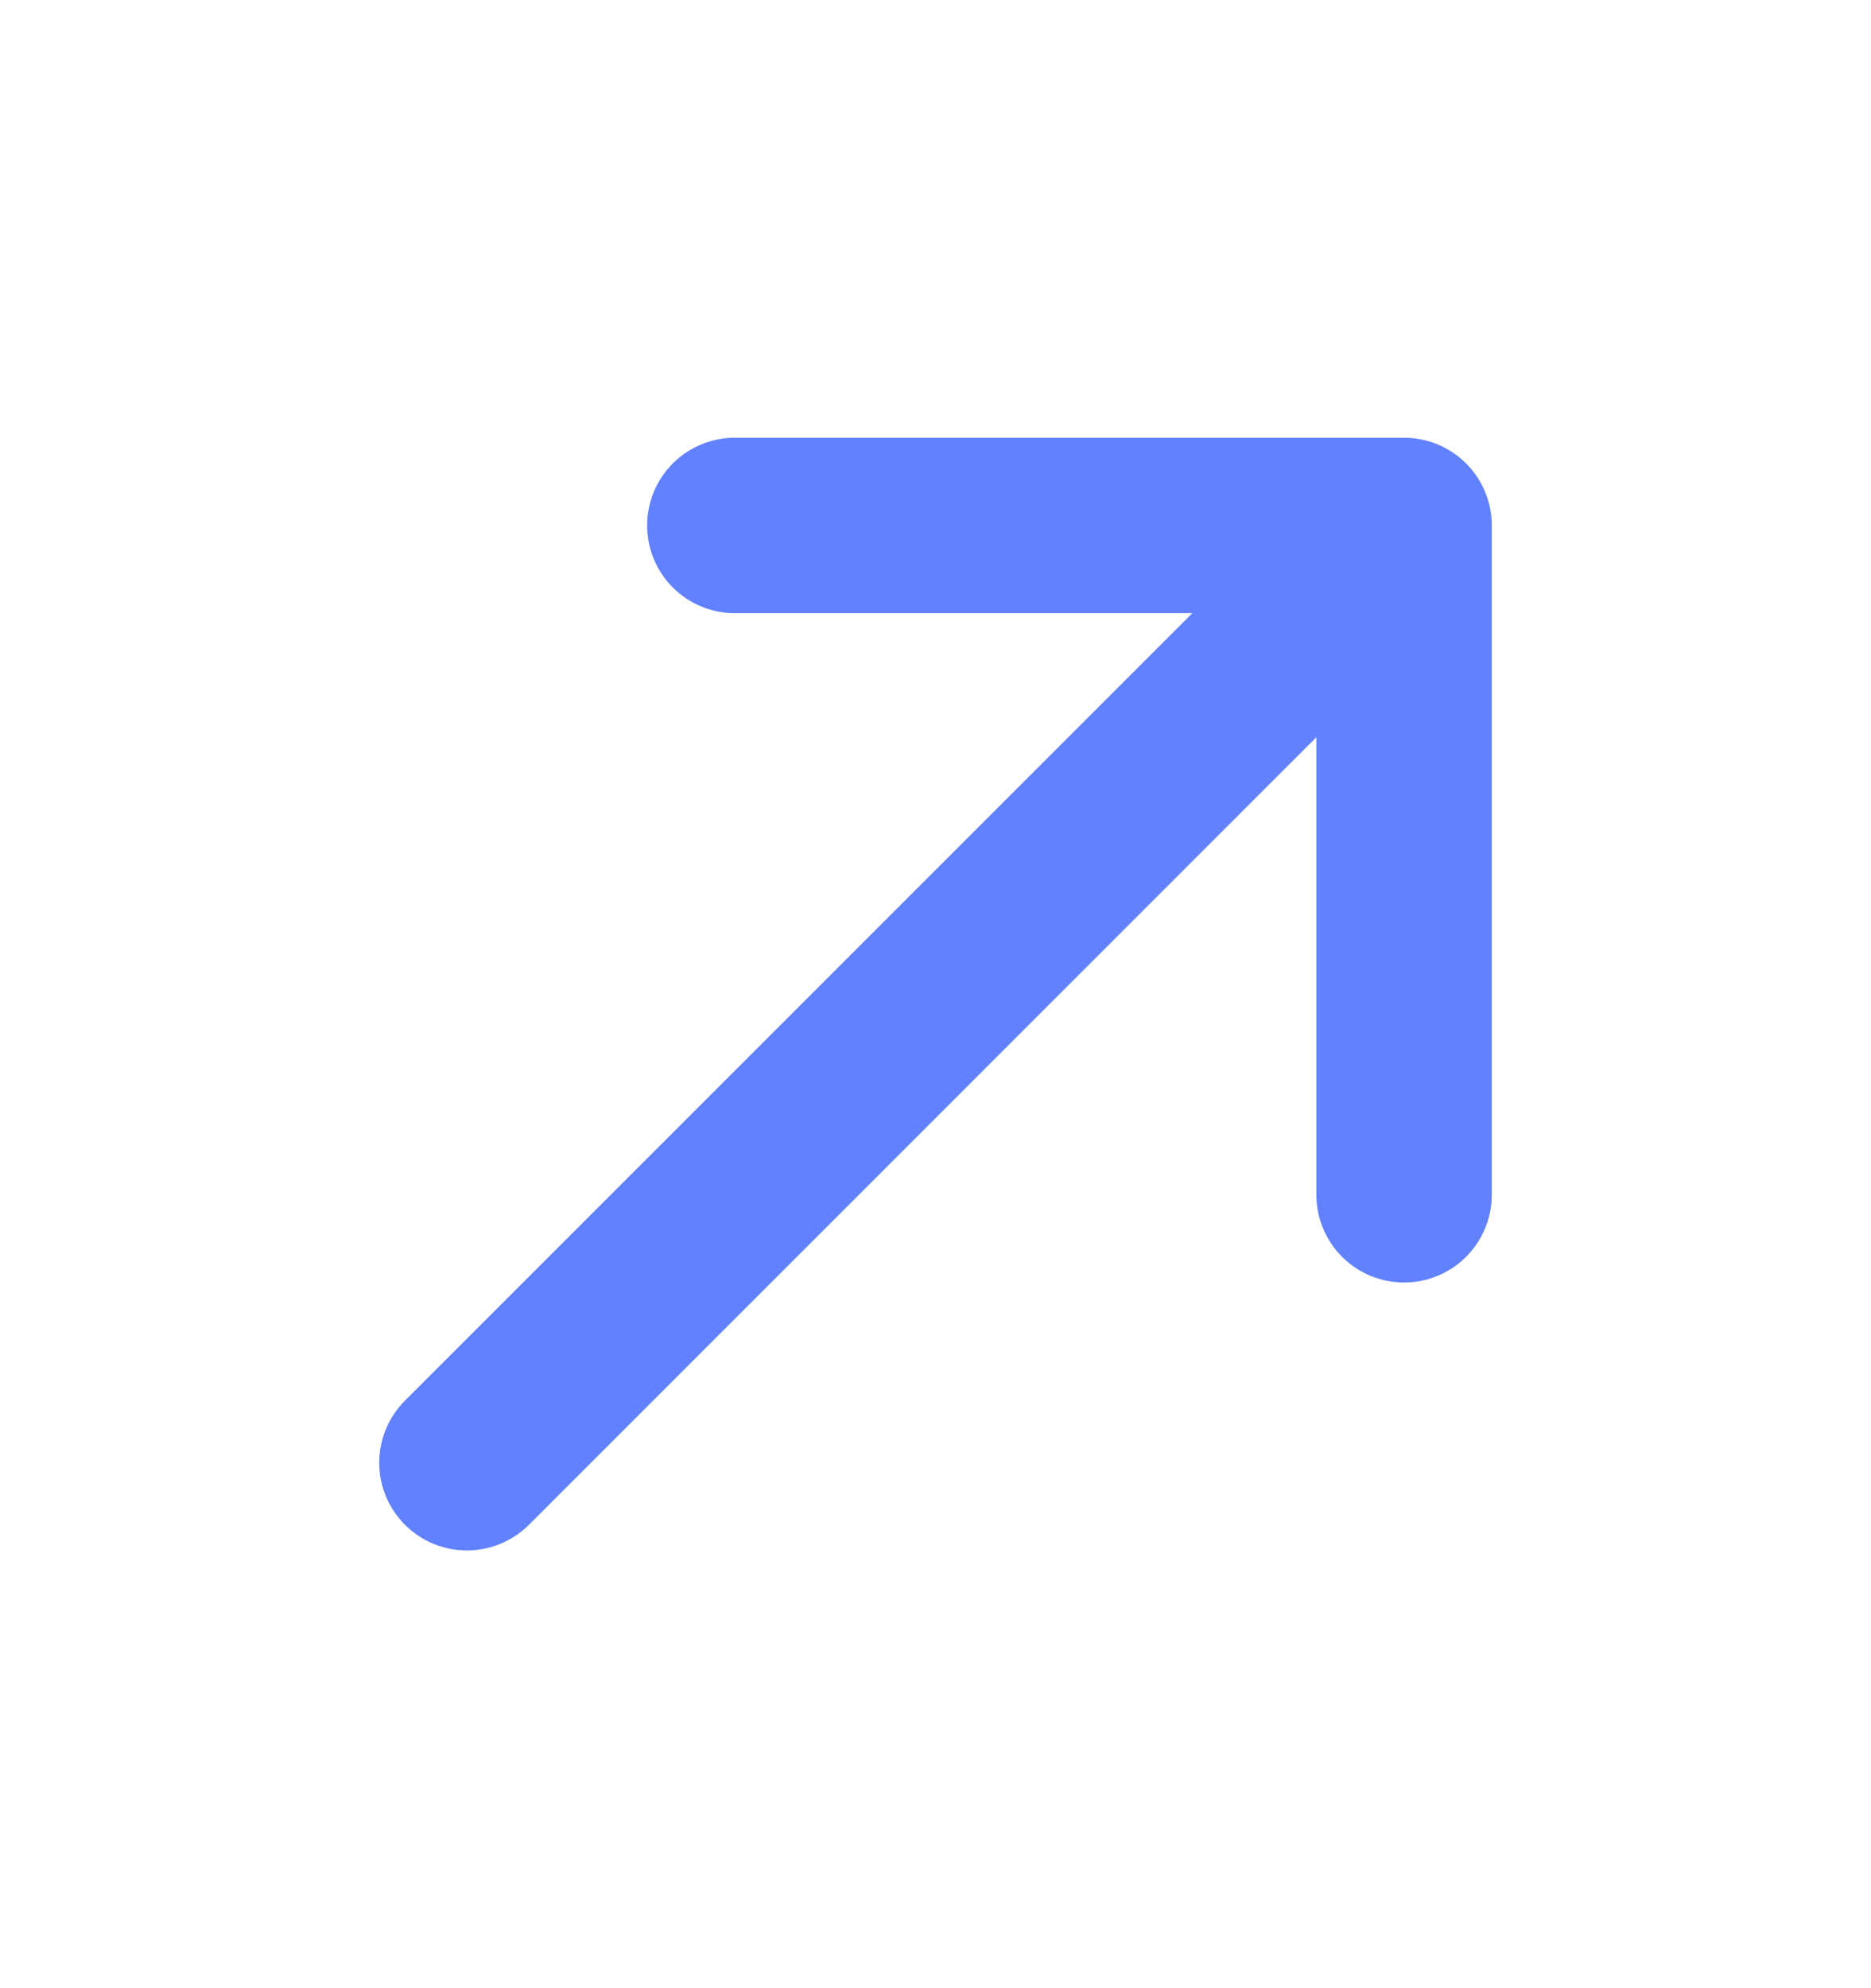
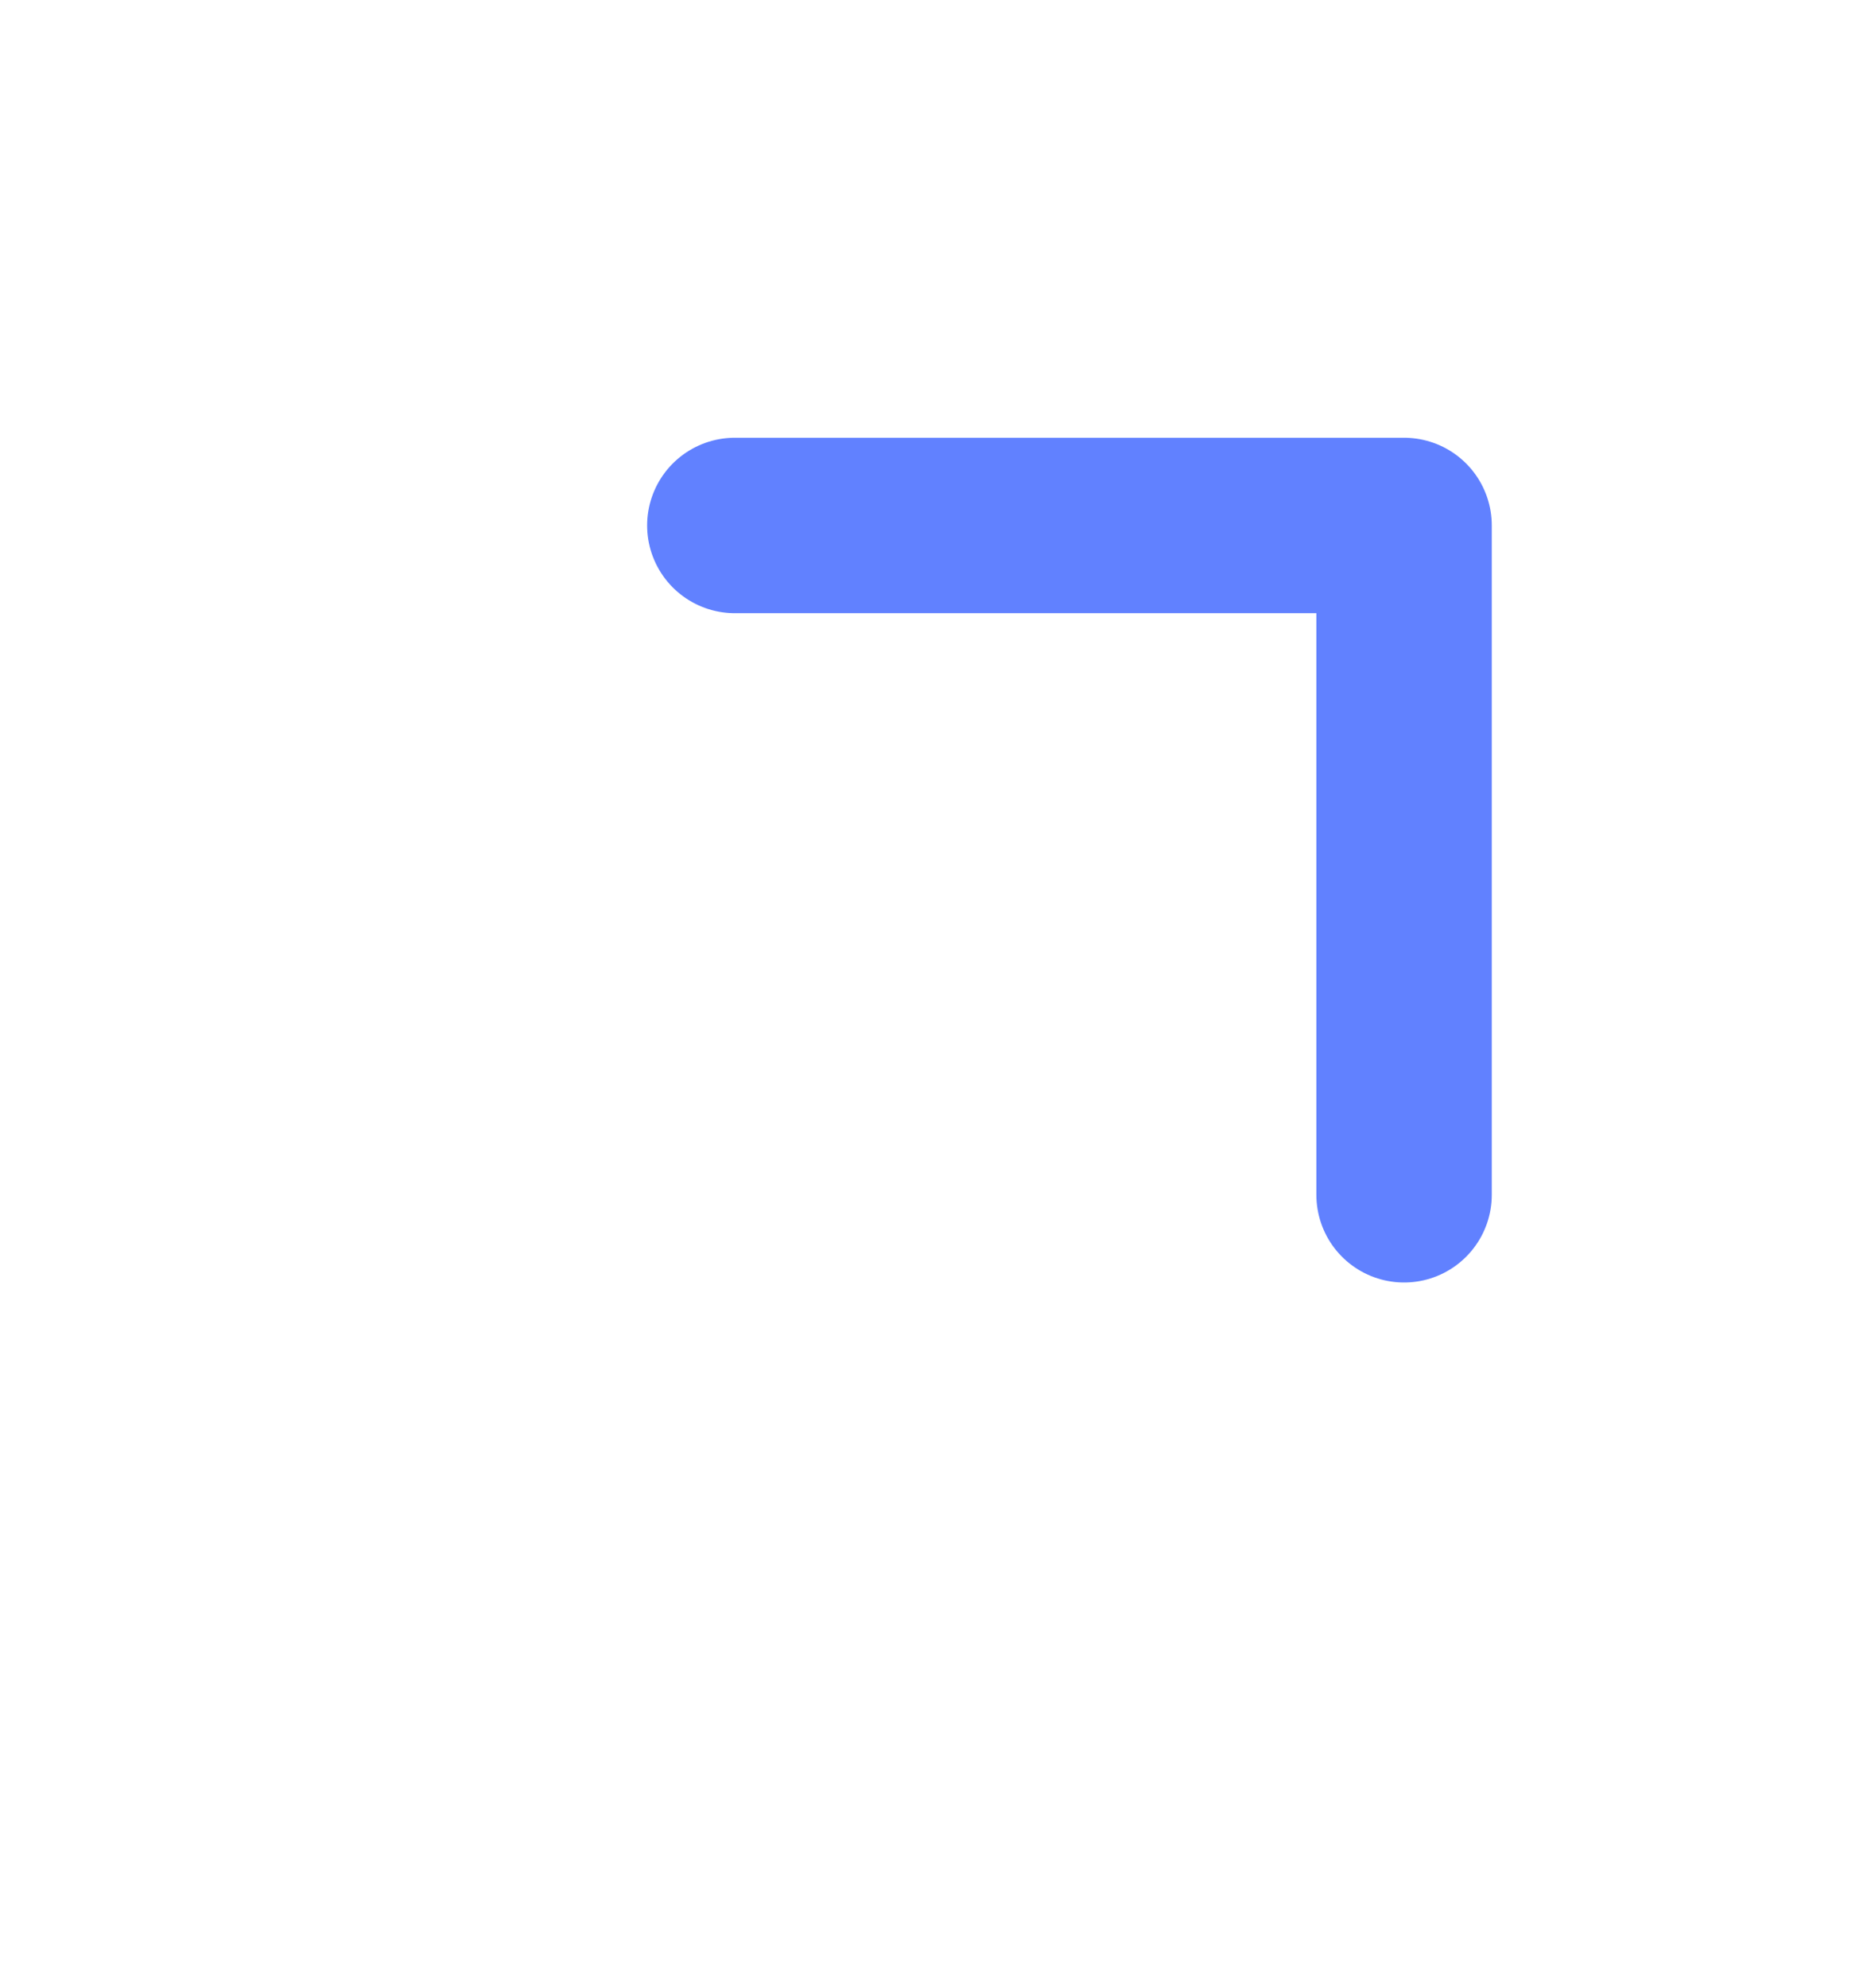
<svg xmlns="http://www.w3.org/2000/svg" width="16" height="17" viewBox="0 0 16 17" fill="none">
  <path d="M6.284 4.493L12.007 4.493L12.007 10.216" stroke="#6181FF" stroke-width="1.5" stroke-miterlimit="10" stroke-linecap="round" stroke-linejoin="round" />
-   <path d="M3.993 12.507L11.927 4.573" stroke="#6181FF" stroke-width="1.5" stroke-miterlimit="10" stroke-linecap="round" stroke-linejoin="round" />
</svg>